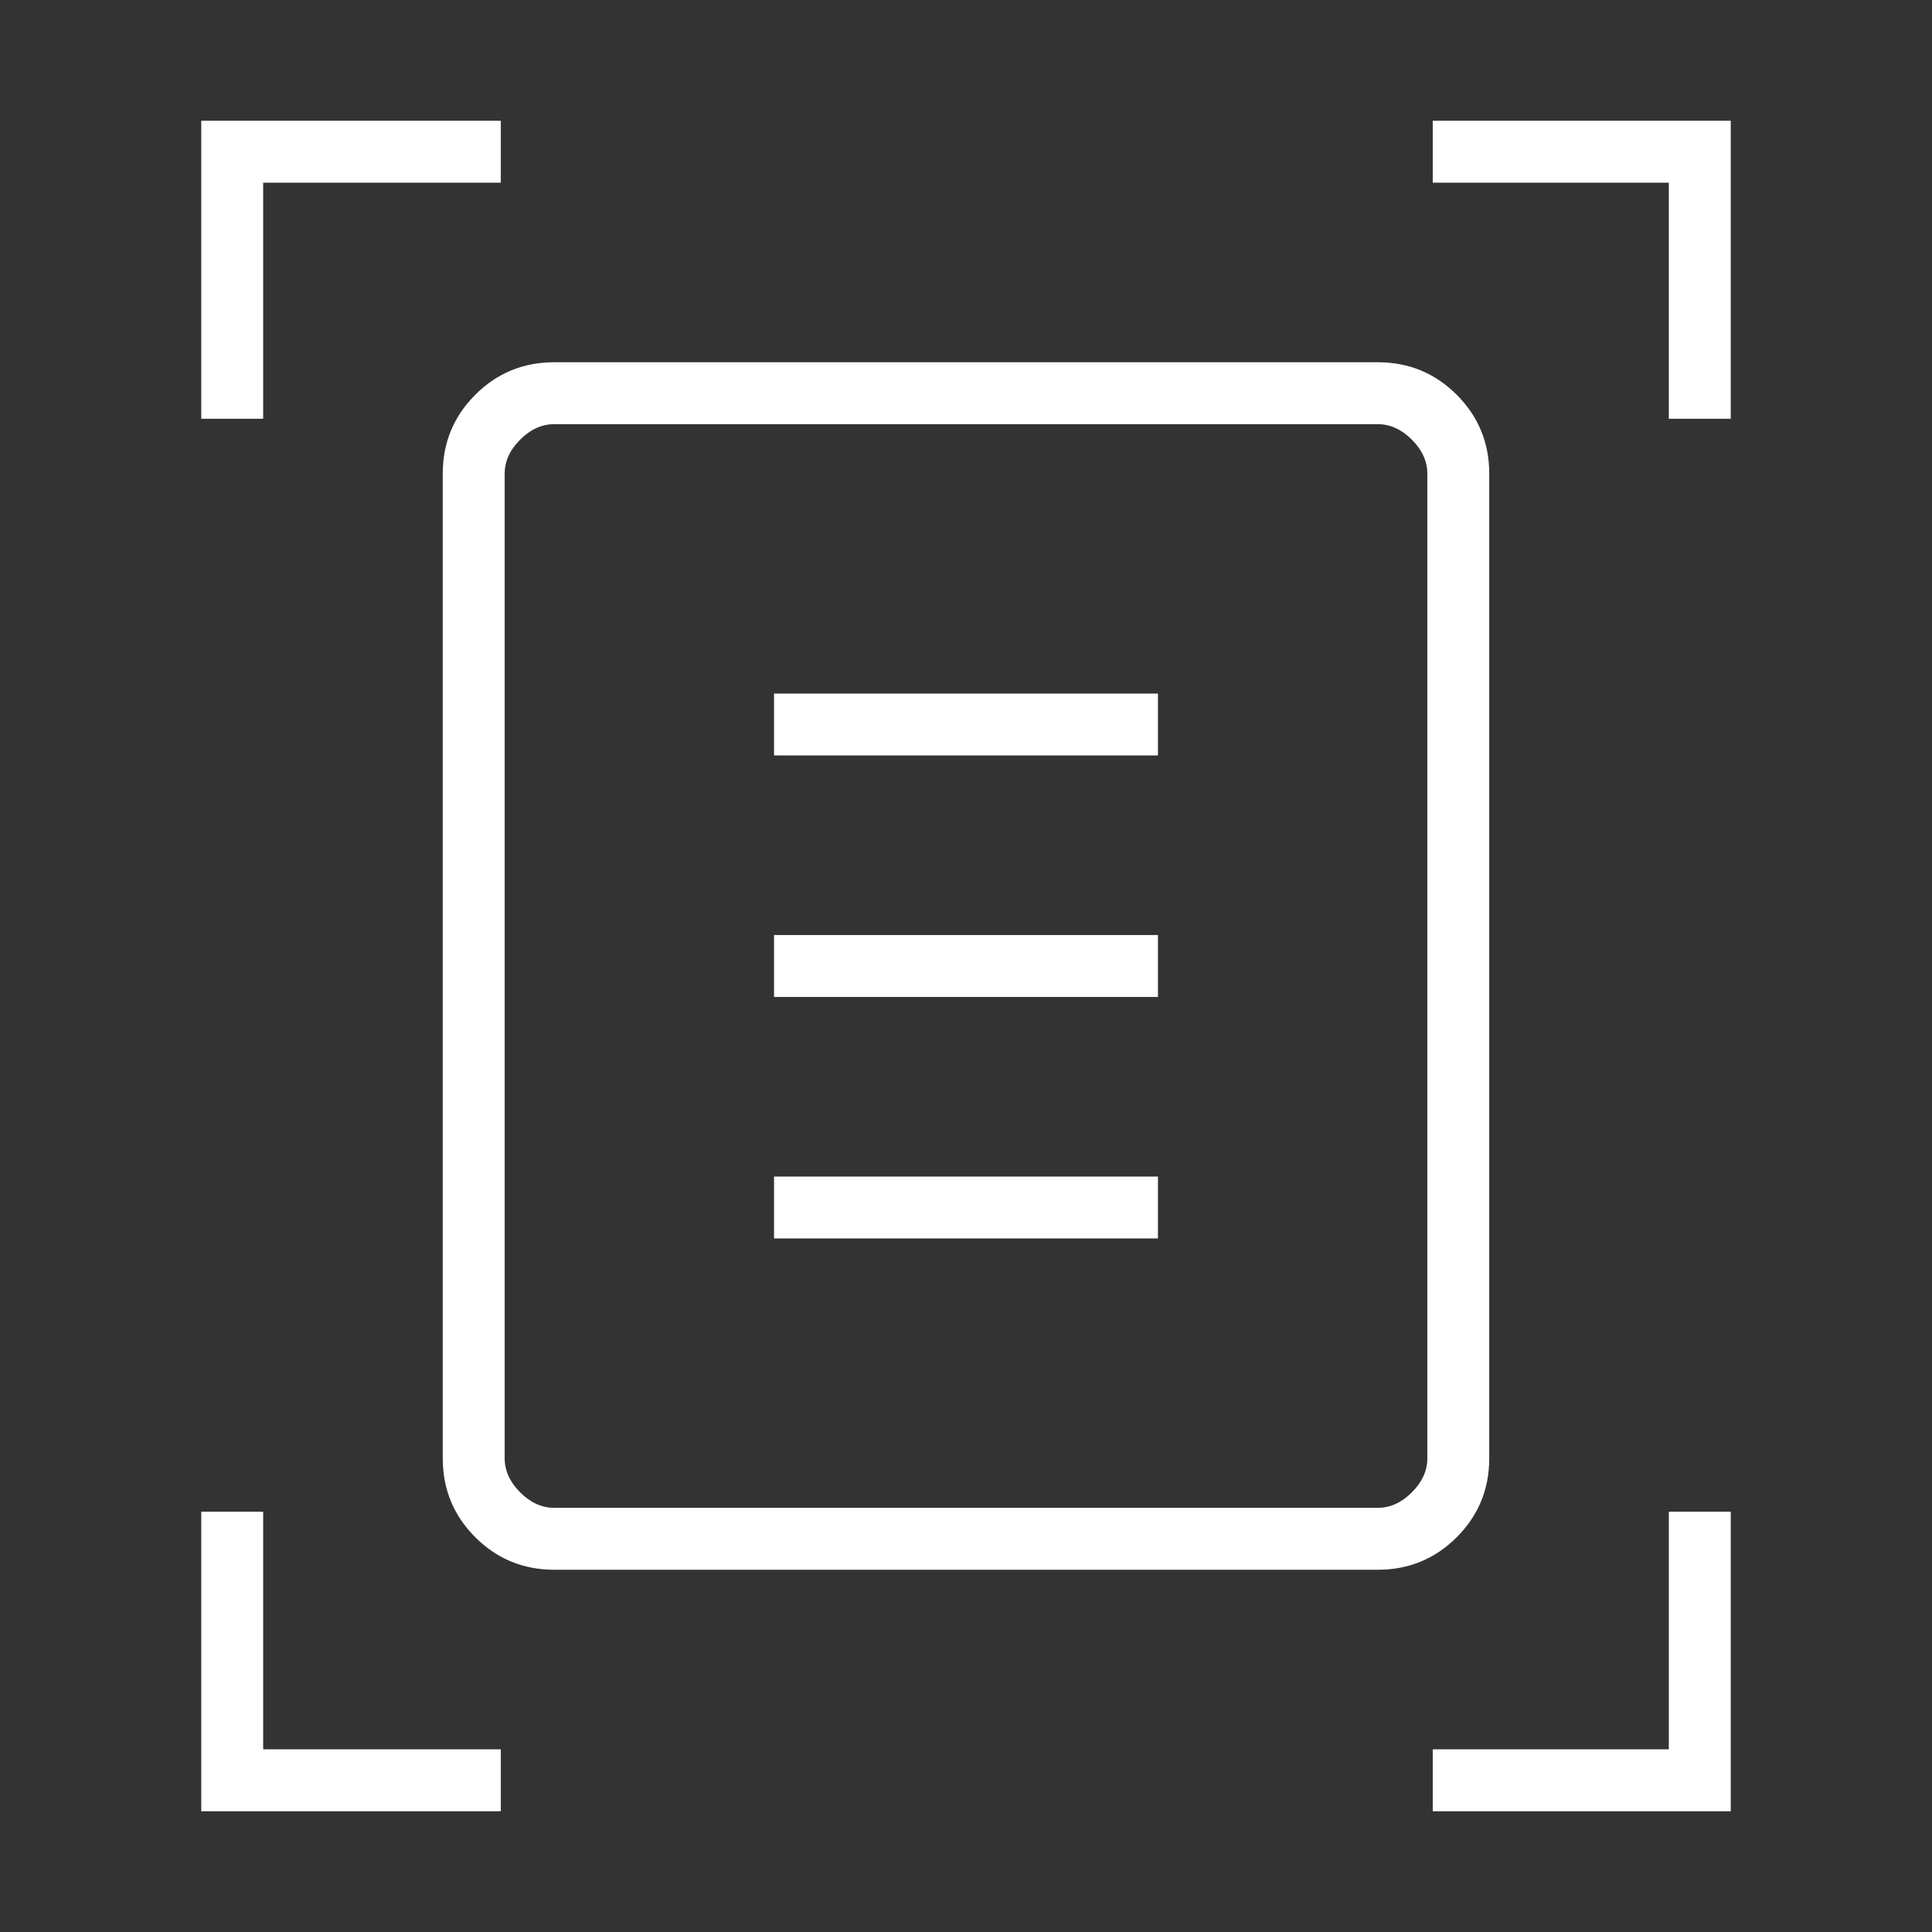
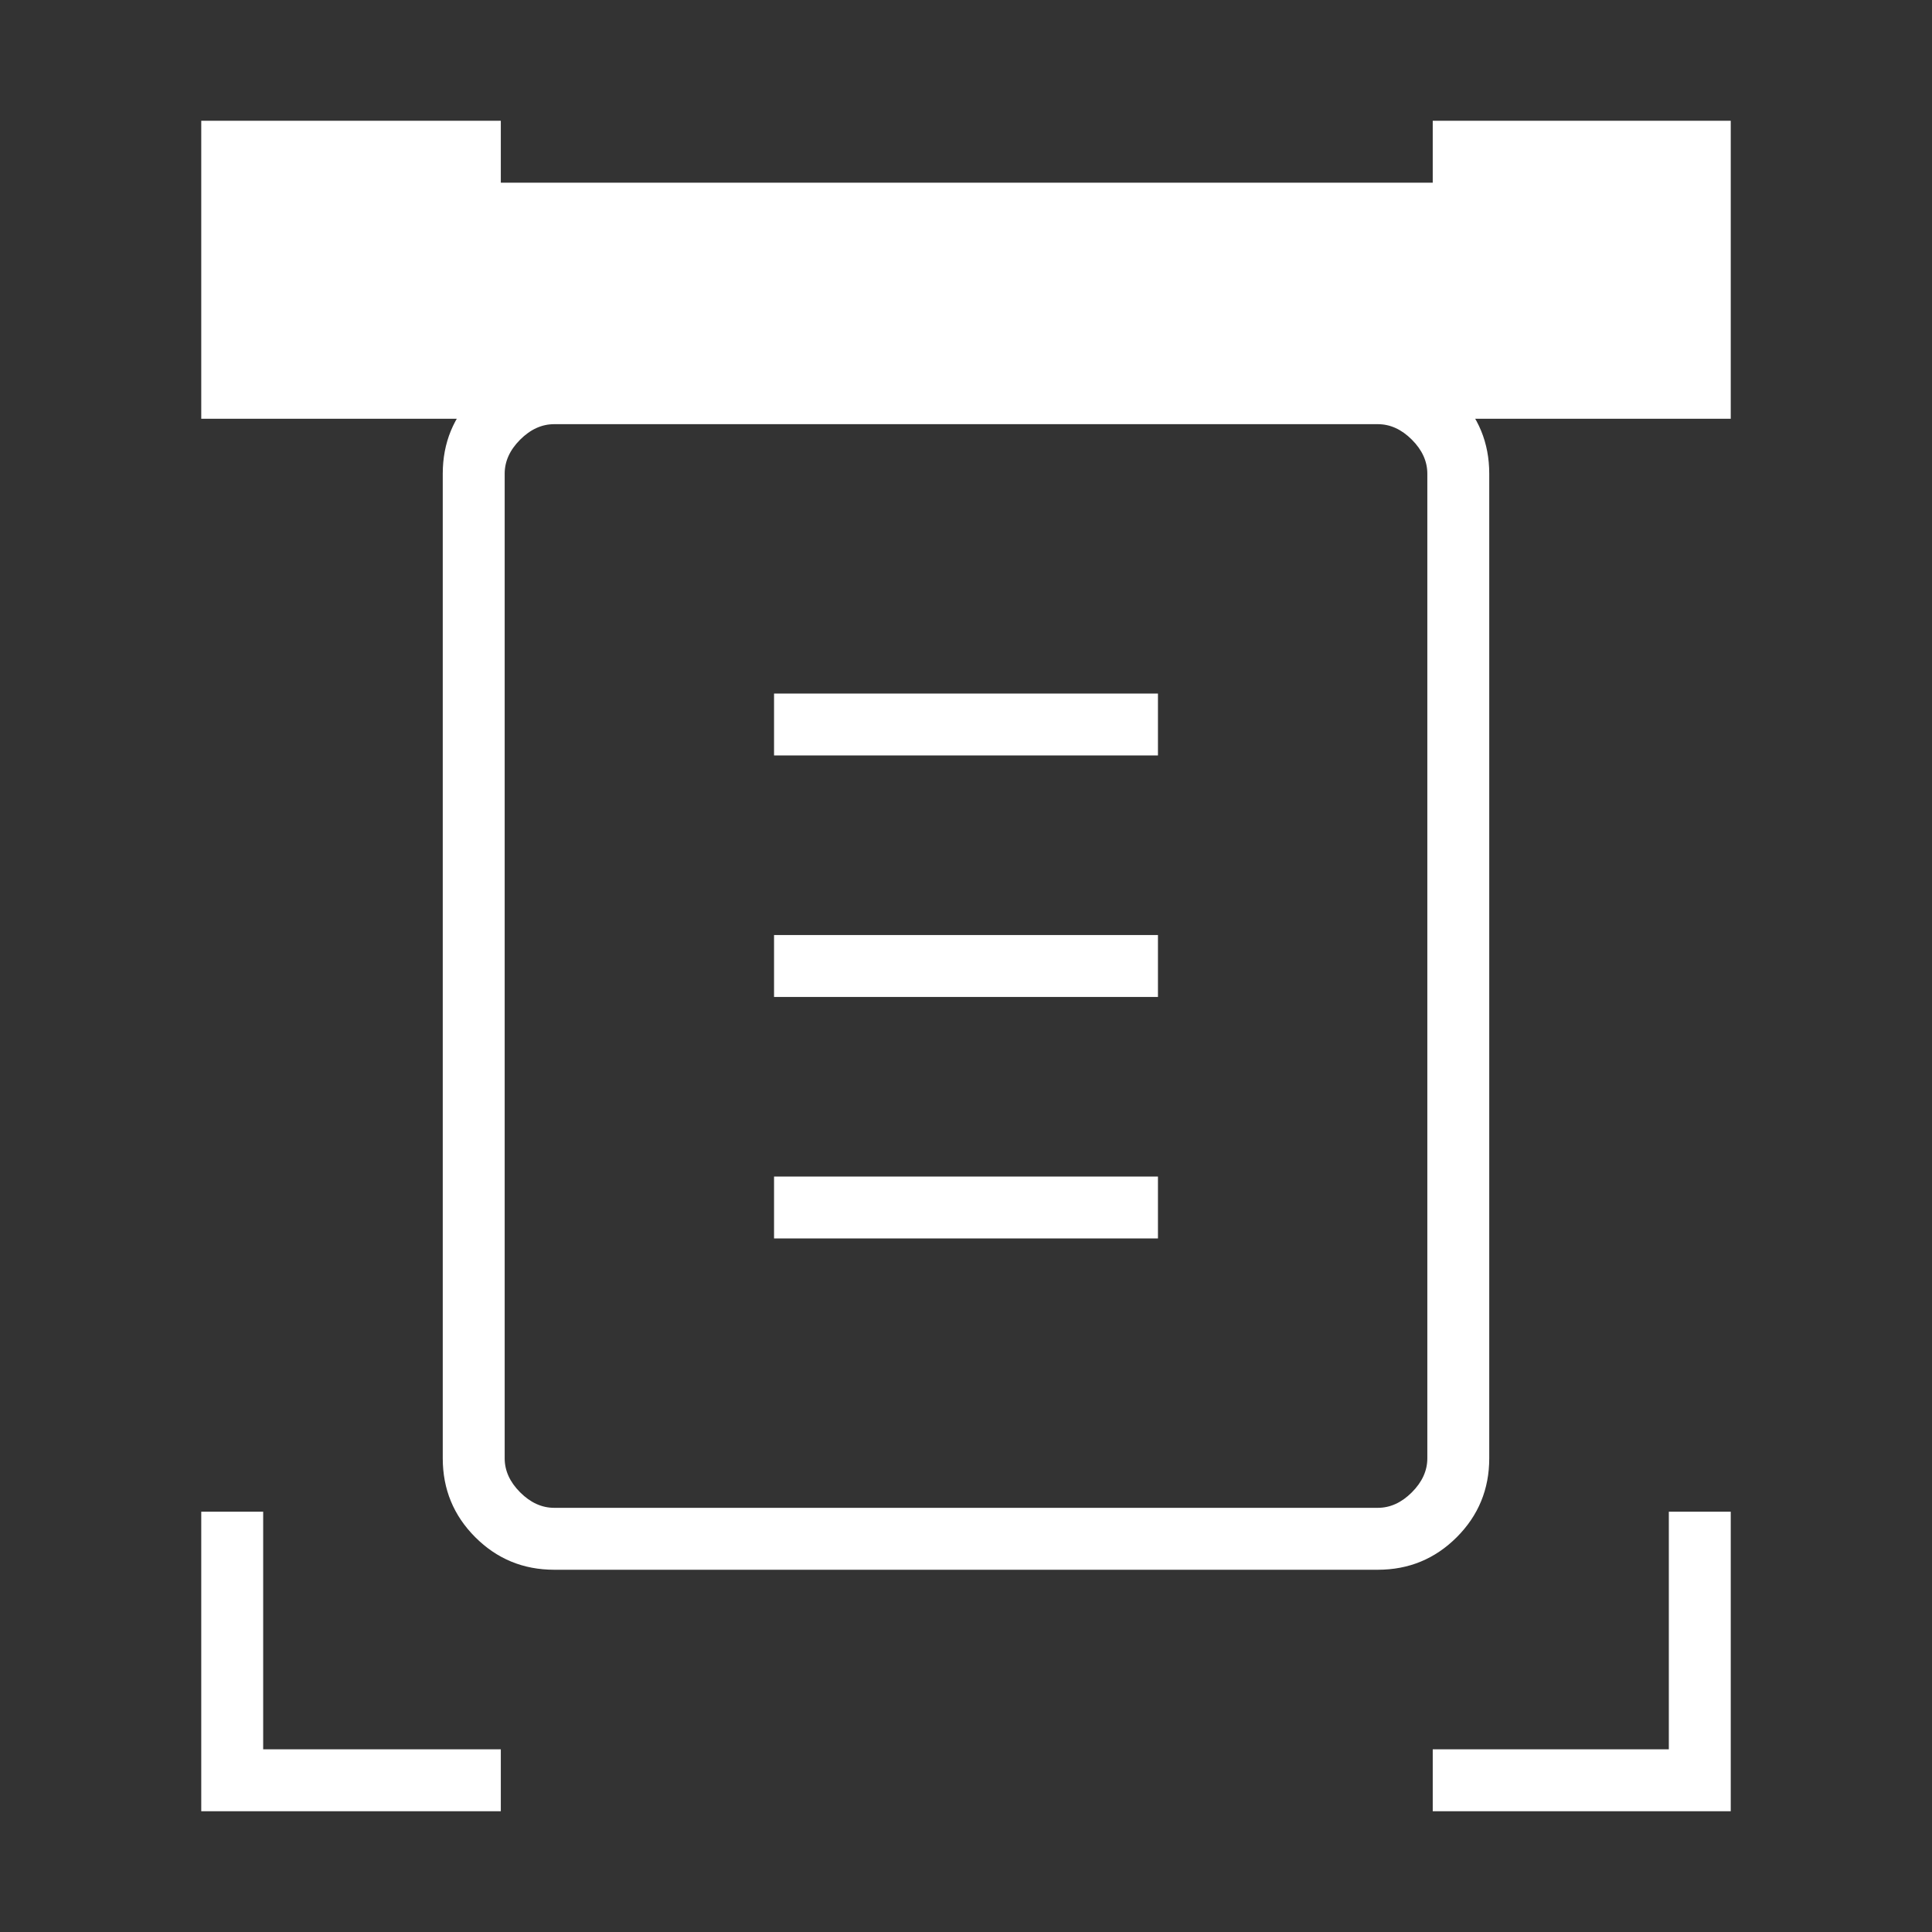
<svg xmlns="http://www.w3.org/2000/svg" height="48px" viewBox="0 -960 960 960" width="48px" fill="#FFFFFF">
  <rect x="0" y="-960" width="960" height="960" fill="#333333" stroke="none" />
-   <path d="M100-751.92V-900h148.85v30.77H130.77v117.31H100Zm729.23 0v-117.31H711.92V-900H860v148.08h-30.77ZM100-60v-148.85h30.77v118.08h118.08V-60H100Zm611.92 0v-30.77h117.31v-118.08H860V-60H711.92ZM250.77-235.38q0 9.23 7.69 16.92 7.69 7.69 16.92 7.69h409.24q9.23 0 16.92-7.69 7.69-7.69 7.69-16.92v-489.24q0-9.23-7.69-16.92-7.69-7.69-16.92-7.69H275.38q-9.23 0-16.92 7.69-7.69 7.69-7.69 16.92v489.24ZM275.38-180q-23.05 0-39.22-16.16Q220-212.33 220-235.38v-489.24q0-23.05 16.16-39.22Q252.33-780 275.38-780h409.24q23.05 0 39.22 16.16Q740-747.67 740-724.62v489.24q0 23.05-16.16 39.22Q707.67-180 684.62-180H275.38Zm109.24-404.62h190.76v-30.76H384.62v30.76Zm0 120h190.76v-30.76H384.62v30.76Zm0 120h190.76v-30.76H384.62v30.76ZM250.77-235.38v-513.85 538.46V-235.38Z" />
+   <path d="M100-751.92V-900h148.85v30.77H130.77v117.31H100Zv-117.31H711.92V-900H860v148.08h-30.77ZM100-60v-148.85h30.77v118.08h118.08V-60H100Zm611.92 0v-30.77h117.31v-118.08H860V-60H711.92ZM250.77-235.38q0 9.23 7.69 16.92 7.69 7.69 16.92 7.69h409.24q9.23 0 16.92-7.69 7.69-7.69 7.69-16.92v-489.24q0-9.23-7.69-16.92-7.69-7.69-16.92-7.69H275.38q-9.23 0-16.92 7.69-7.69 7.69-7.69 16.92v489.24ZM275.38-180q-23.05 0-39.22-16.16Q220-212.33 220-235.38v-489.24q0-23.05 16.16-39.22Q252.33-780 275.38-780h409.24q23.05 0 39.22 16.16Q740-747.67 740-724.62v489.24q0 23.05-16.16 39.22Q707.67-180 684.62-180H275.38Zm109.24-404.62h190.76v-30.76H384.62v30.76Zm0 120h190.76v-30.76H384.62v30.76Zm0 120h190.76v-30.76H384.62v30.76ZM250.77-235.38v-513.85 538.46V-235.38Z" />
</svg>